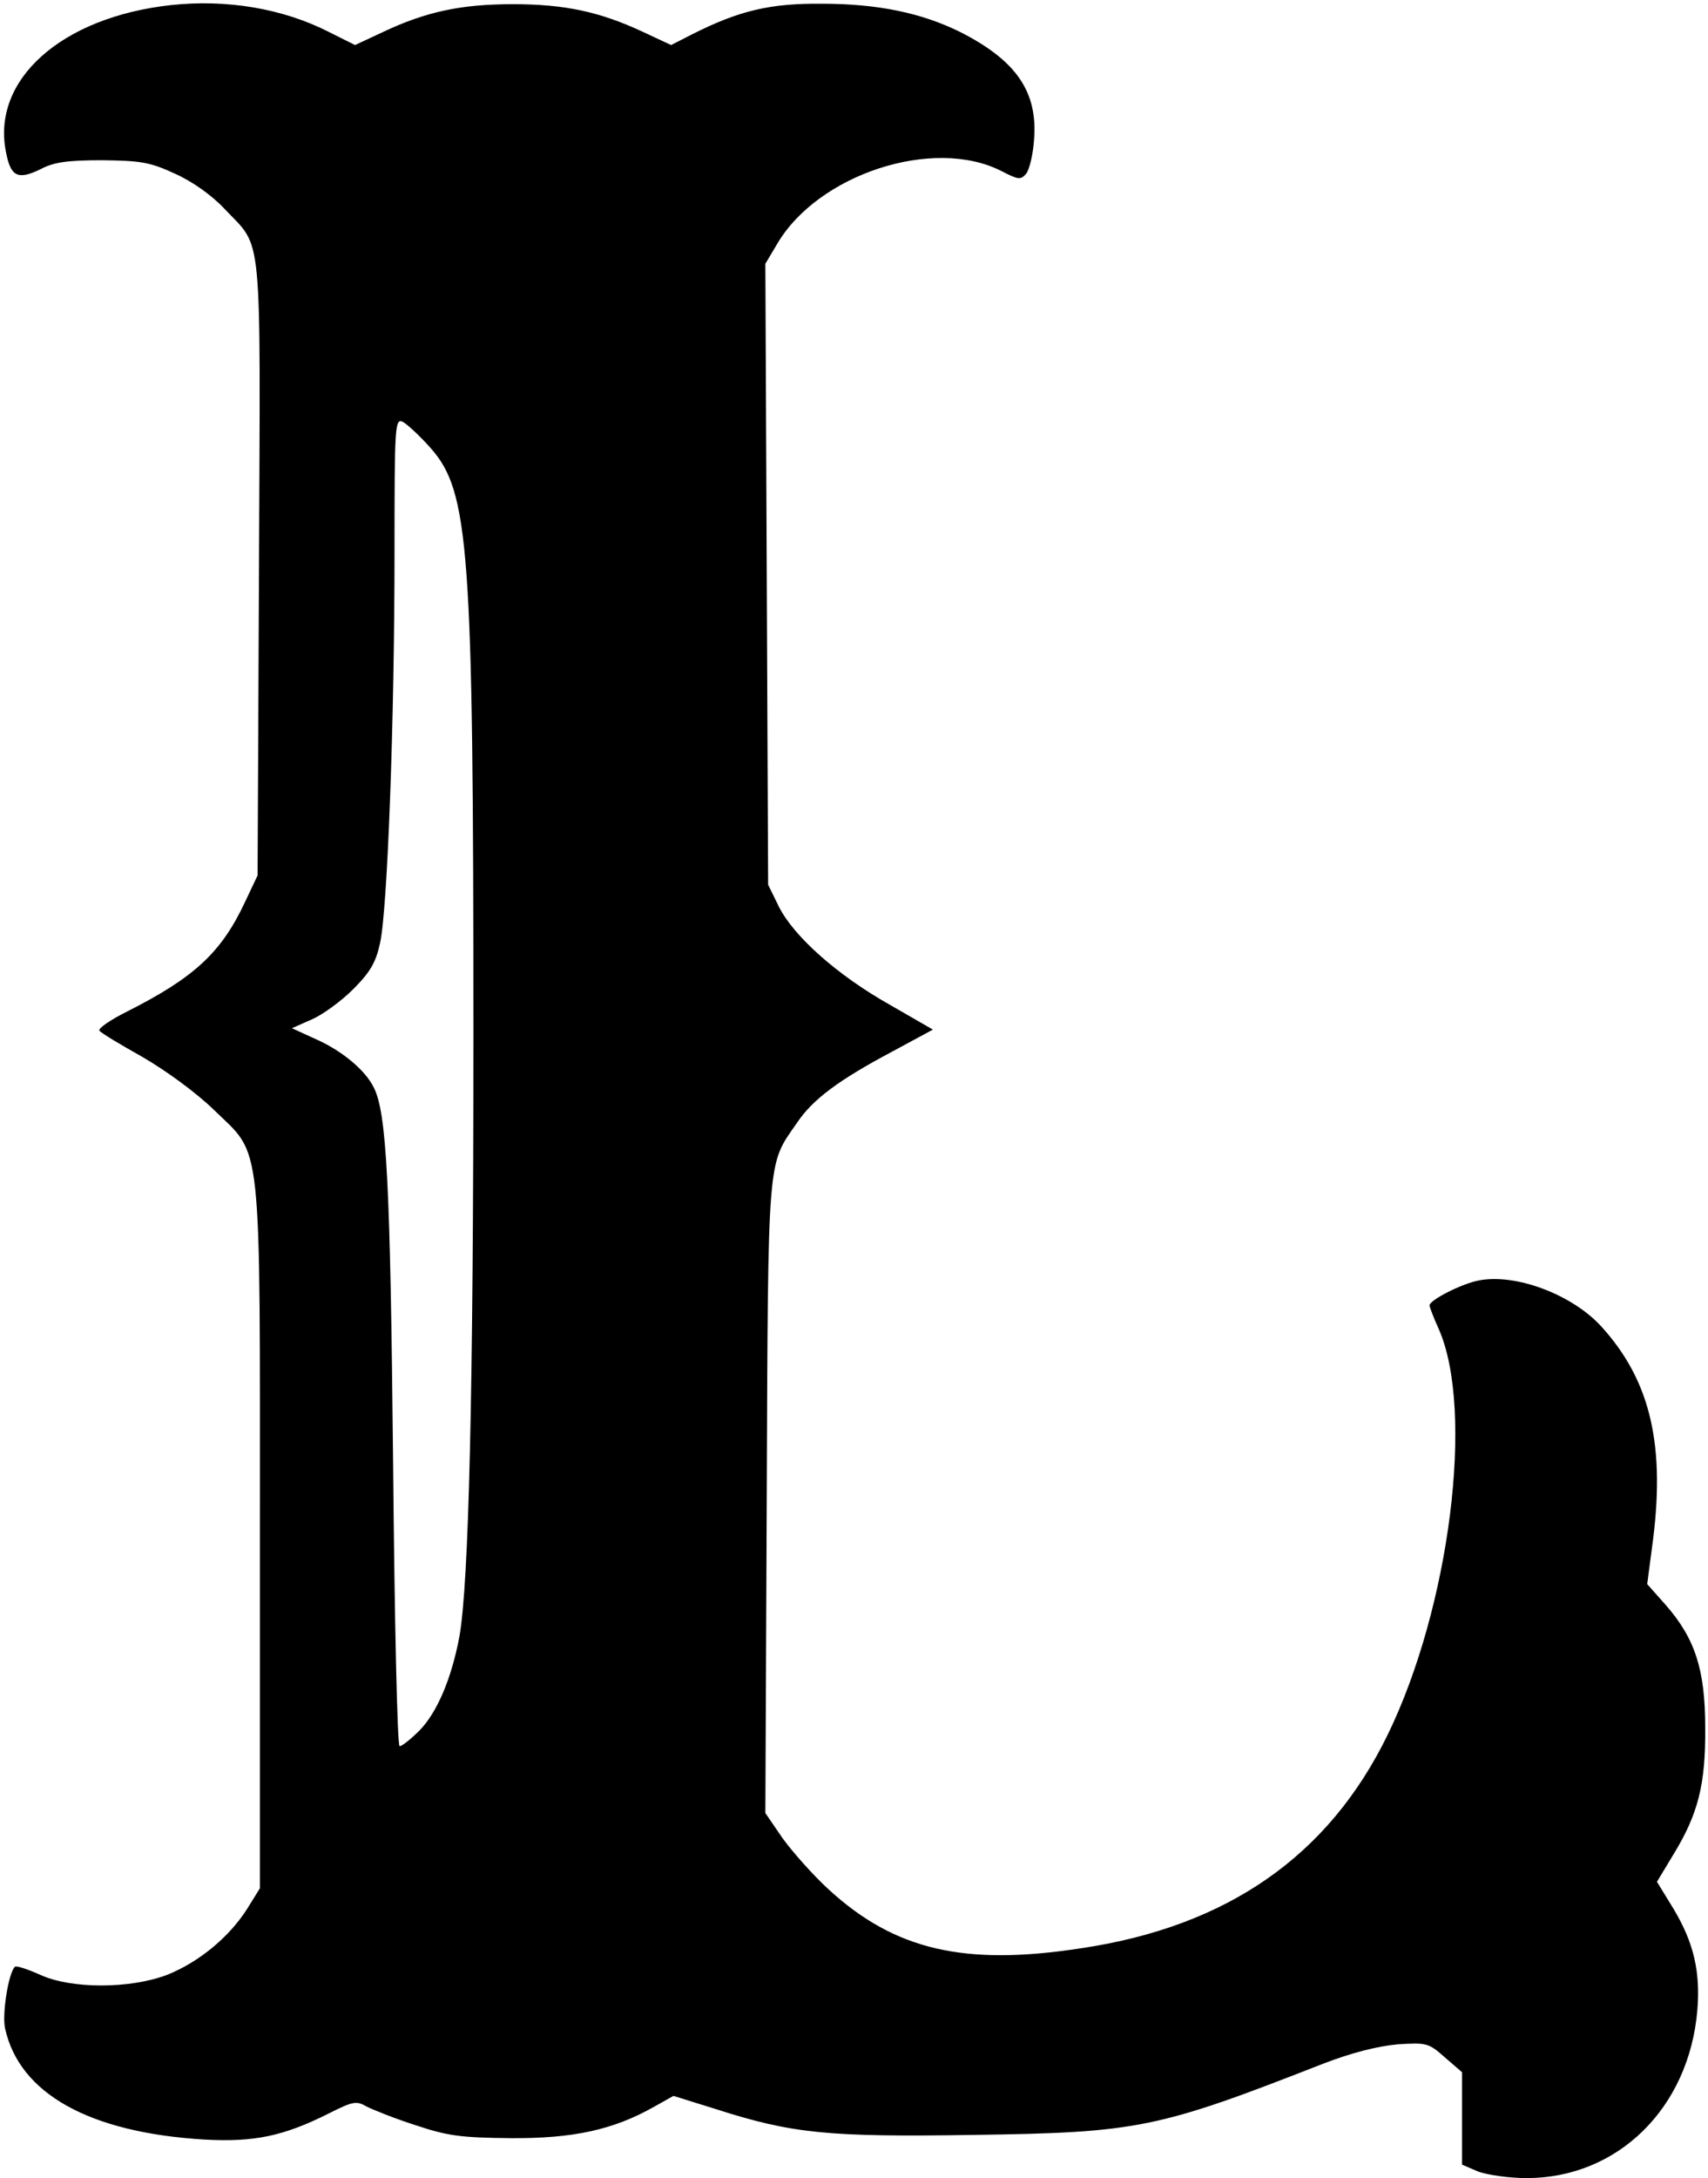
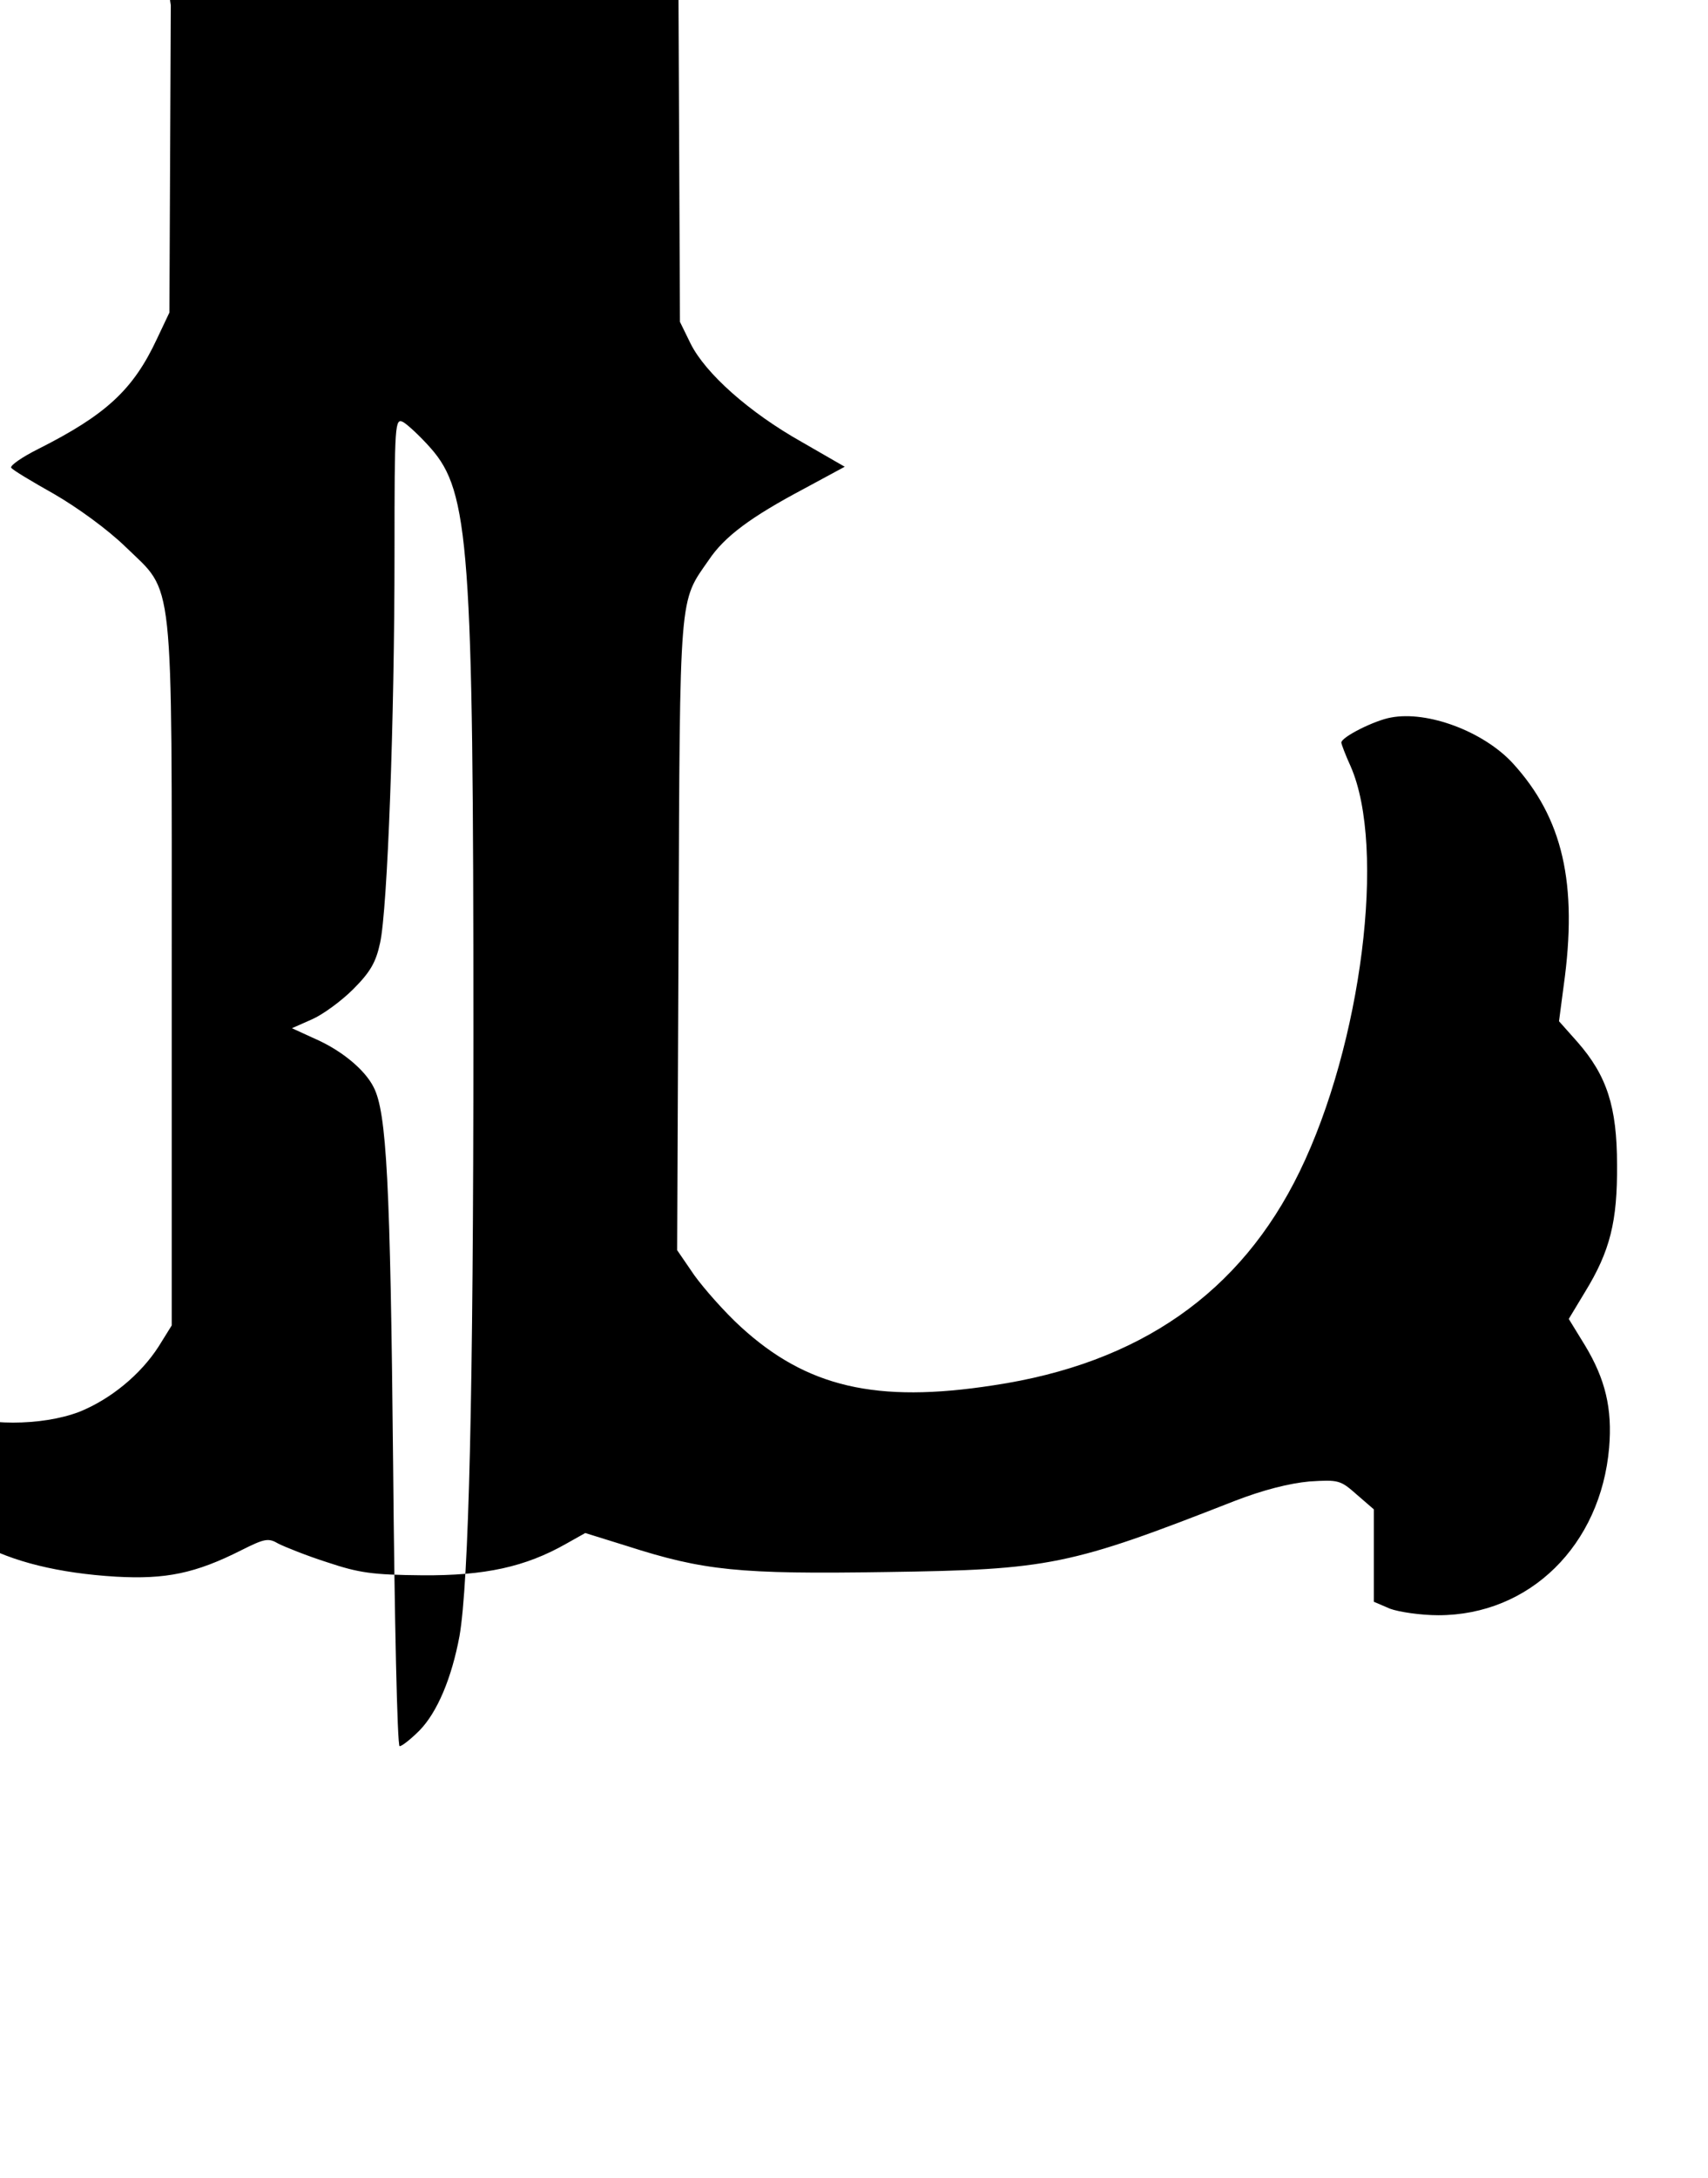
<svg xmlns="http://www.w3.org/2000/svg" version="1.0" width="368px" height="469px" viewBox="0 0 368 469" preserveAspectRatio="xMidYMid meet">
  <g transform="translate(0,469) scale(0.1,-0.1)" fill="#000000" stroke="none">
-     <path d="M368 4679 c-236 -26 -387 -161 -355 -317 10 -53 26 -60 75 -36 28 15 59 19 132 19 83 -1 103 -4 157 -29 38 -17 80 -47 107 -76 83 -88 77 -29 74 -773 l-3 -662 -27 -57 c-51 -109 -109 -163 -256 -237 -34 -17 -60 -35 -58 -40 3 -5 45 -30 93 -57 50 -29 115 -76 154 -114 105 -102 99 -44 99 -925 l0 -751 -28 -45 c-39 -61 -104 -114 -171 -141 -81 -31 -208 -31 -275 0 -27 12 -51 20 -54 17 -14 -14 -28 -103 -21 -133 31 -140 181 -224 429 -239 107 -6 171 7 270 57 50 25 58 27 80 14 14 -7 61 -26 105 -40 69 -23 97 -27 205 -28 135 -1 222 18 310 68 l41 23 90 -28 c165 -53 241 -61 558 -56 353 5 396 14 751 153 62 24 118 38 161 42 63 4 67 3 102 -28 l37 -32 0 -100 0 -99 35 -15 c19 -7 66 -14 104 -14 197 0 350 151 368 361 7 84 -8 147 -52 220 l-35 57 35 58 c54 88 70 152 69 274 0 125 -22 192 -85 264 l-40 45 10 76 c31 221 -2 362 -110 480 -63 68 -183 113 -262 98 -35 -6 -107 -42 -107 -54 0 -3 9 -27 20 -51 77 -175 24 -598 -110 -873 -127 -261 -345 -413 -660 -460 -252 -39 -402 -4 -544 126 -35 32 -79 82 -100 111 l-37 54 3 679 c3 746 1 715 65 807 34 51 91 93 206 154 l87 47 -92 53 c-114 64 -208 148 -240 212 l-23 47 -3 669 -3 668 25 42 c88 151 337 232 483 158 37 -19 42 -20 54 -6 7 9 15 42 17 74 8 103 -39 170 -159 231 -83 41 -177 61 -299 61 -111 1 -178 -15 -279 -66 l-45 -23 -60 28 c-94 44 -170 60 -281 60 -111 0 -187 -16 -280 -60 l-60 -28 -56 28 c-100 51 -221 71 -341 58z m560 -954 c83 -94 92 -214 92 -1260 0 -780 -10 -1183 -30 -1298 -17 -91 -48 -164 -86 -203 -19 -19 -38 -34 -43 -34 -5 0 -11 273 -14 607 -6 608 -14 758 -42 812 -19 38 -70 80 -128 105 l-48 22 43 19 c23 10 63 39 89 65 37 37 49 58 58 100 16 73 31 481 31 838 0 284 1 292 19 283 10 -6 37 -31 59 -56z" />
+     <path d="M368 4679 l-3 -662 -27 -57 c-51 -109 -109 -163 -256 -237 -34 -17 -60 -35 -58 -40 3 -5 45 -30 93 -57 50 -29 115 -76 154 -114 105 -102 99 -44 99 -925 l0 -751 -28 -45 c-39 -61 -104 -114 -171 -141 -81 -31 -208 -31 -275 0 -27 12 -51 20 -54 17 -14 -14 -28 -103 -21 -133 31 -140 181 -224 429 -239 107 -6 171 7 270 57 50 25 58 27 80 14 14 -7 61 -26 105 -40 69 -23 97 -27 205 -28 135 -1 222 18 310 68 l41 23 90 -28 c165 -53 241 -61 558 -56 353 5 396 14 751 153 62 24 118 38 161 42 63 4 67 3 102 -28 l37 -32 0 -100 0 -99 35 -15 c19 -7 66 -14 104 -14 197 0 350 151 368 361 7 84 -8 147 -52 220 l-35 57 35 58 c54 88 70 152 69 274 0 125 -22 192 -85 264 l-40 45 10 76 c31 221 -2 362 -110 480 -63 68 -183 113 -262 98 -35 -6 -107 -42 -107 -54 0 -3 9 -27 20 -51 77 -175 24 -598 -110 -873 -127 -261 -345 -413 -660 -460 -252 -39 -402 -4 -544 126 -35 32 -79 82 -100 111 l-37 54 3 679 c3 746 1 715 65 807 34 51 91 93 206 154 l87 47 -92 53 c-114 64 -208 148 -240 212 l-23 47 -3 669 -3 668 25 42 c88 151 337 232 483 158 37 -19 42 -20 54 -6 7 9 15 42 17 74 8 103 -39 170 -159 231 -83 41 -177 61 -299 61 -111 1 -178 -15 -279 -66 l-45 -23 -60 28 c-94 44 -170 60 -281 60 -111 0 -187 -16 -280 -60 l-60 -28 -56 28 c-100 51 -221 71 -341 58z m560 -954 c83 -94 92 -214 92 -1260 0 -780 -10 -1183 -30 -1298 -17 -91 -48 -164 -86 -203 -19 -19 -38 -34 -43 -34 -5 0 -11 273 -14 607 -6 608 -14 758 -42 812 -19 38 -70 80 -128 105 l-48 22 43 19 c23 10 63 39 89 65 37 37 49 58 58 100 16 73 31 481 31 838 0 284 1 292 19 283 10 -6 37 -31 59 -56z" />
  </g>
</svg>